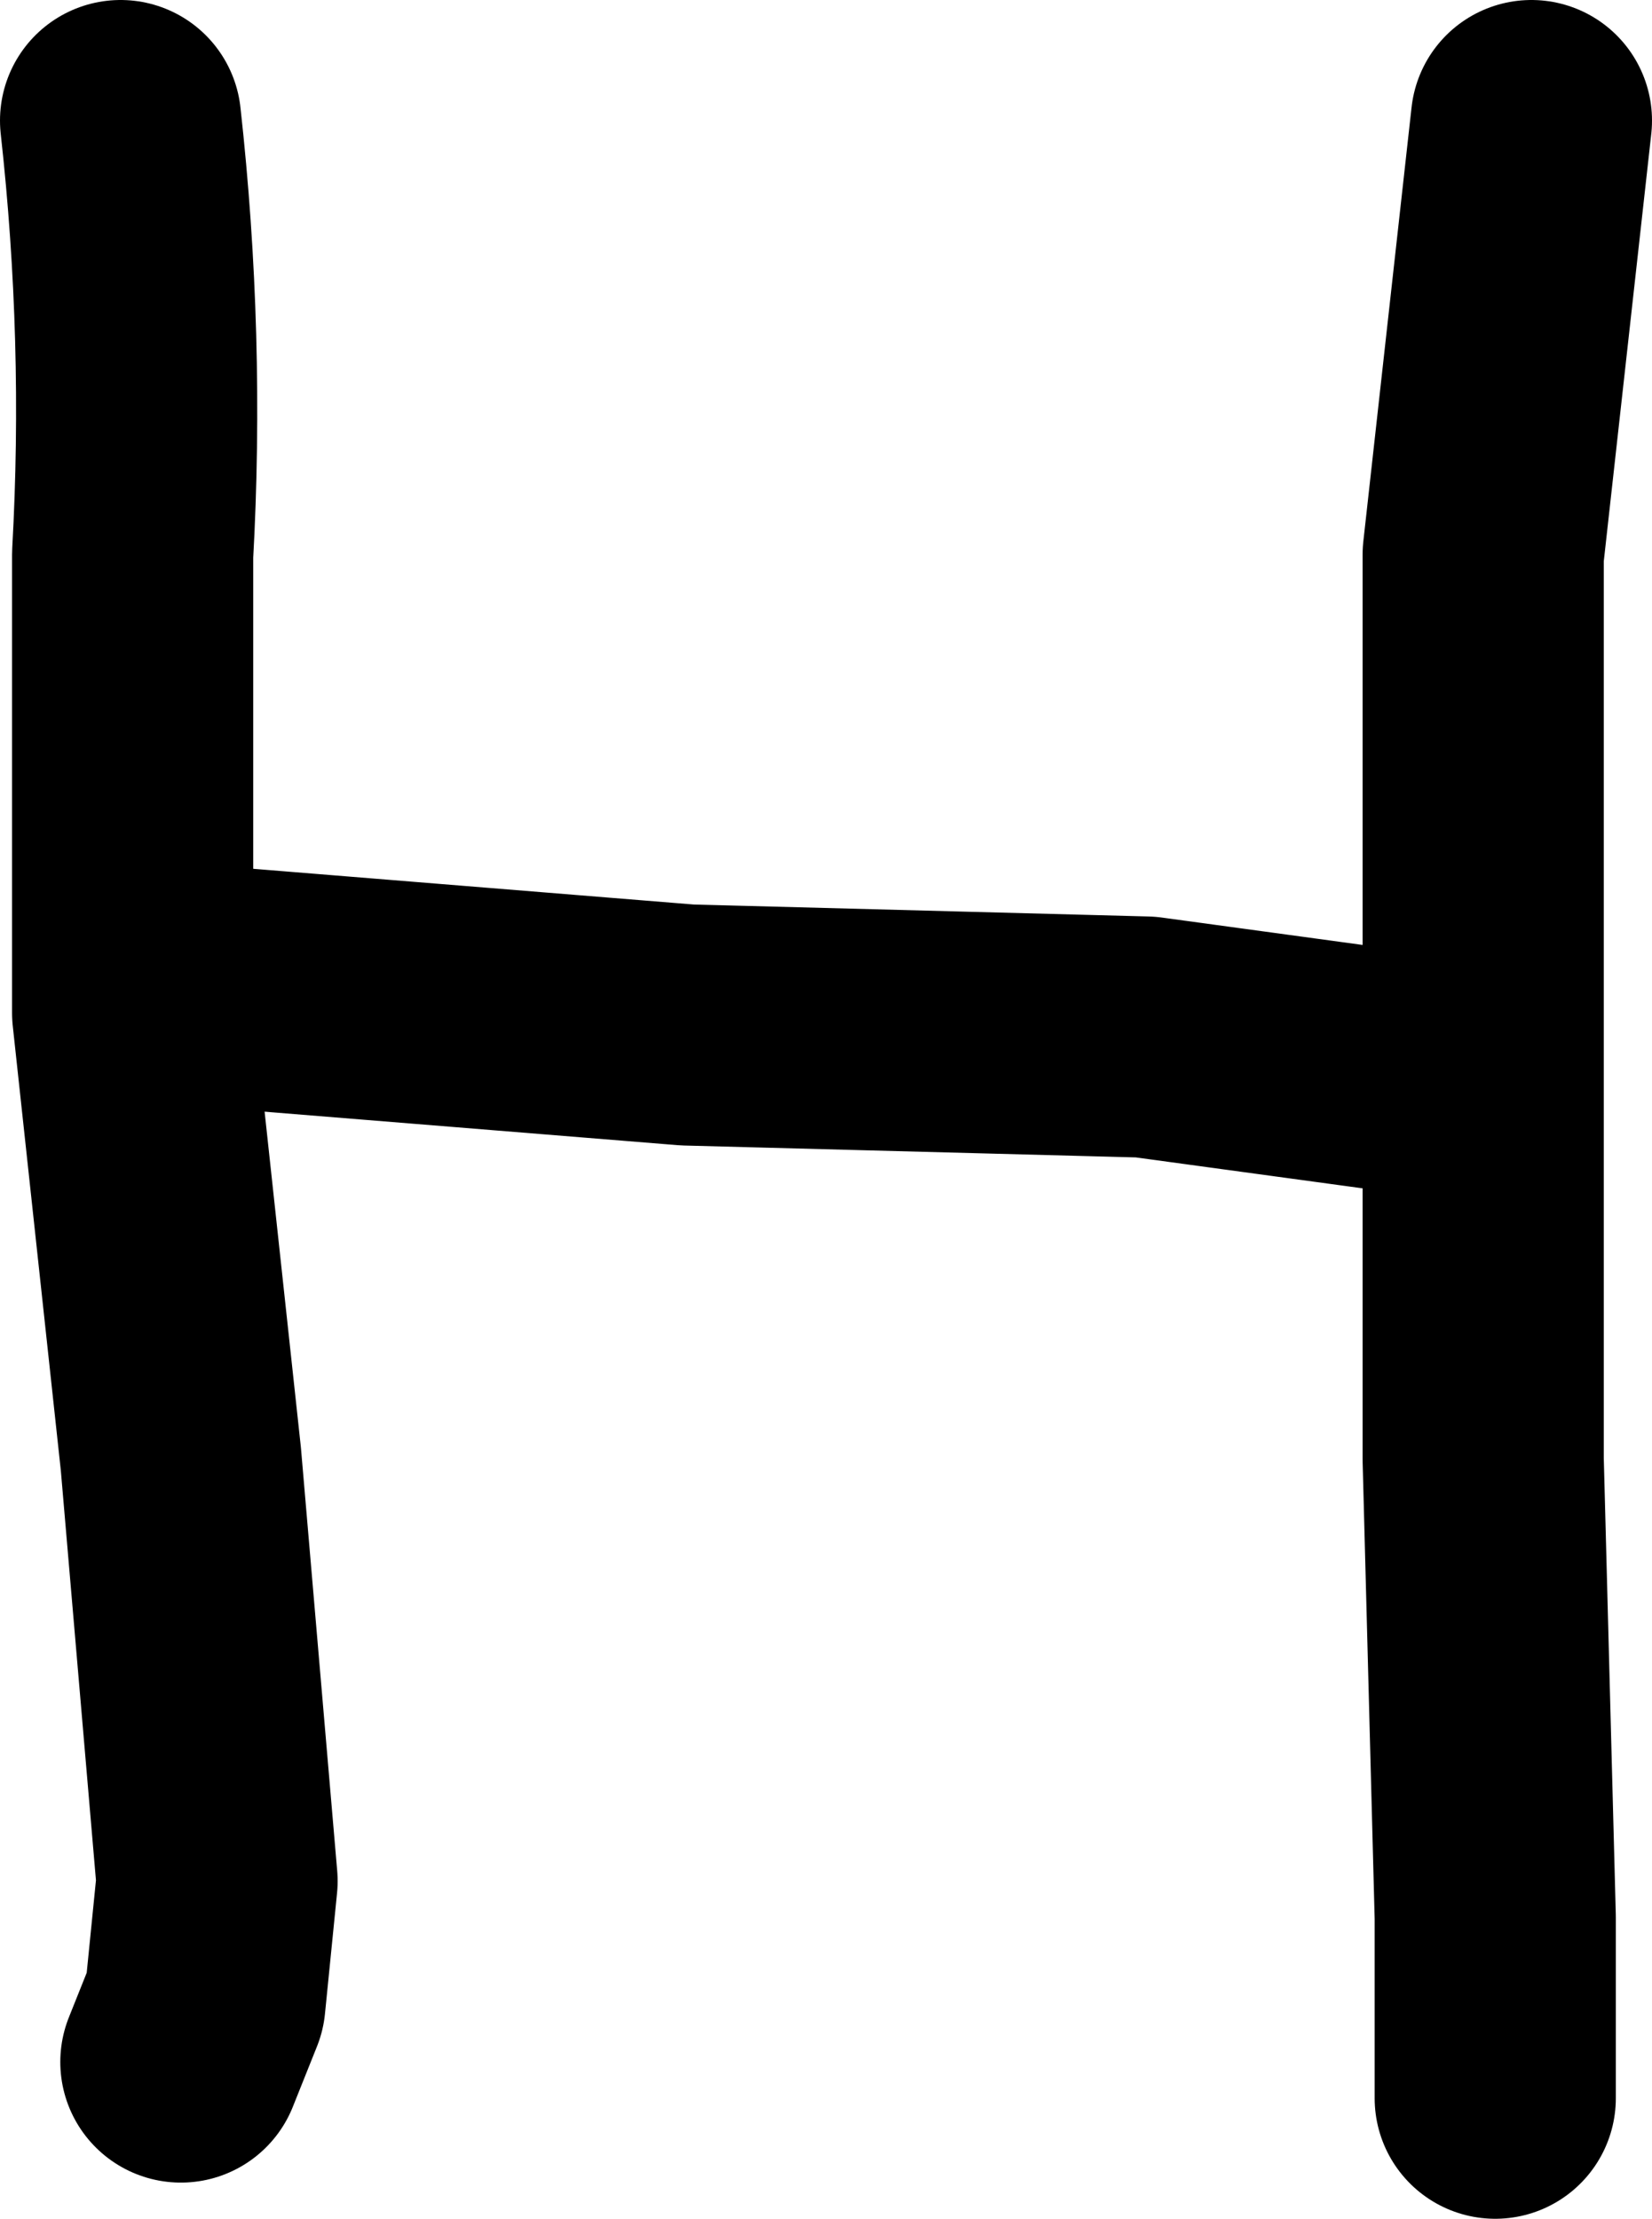
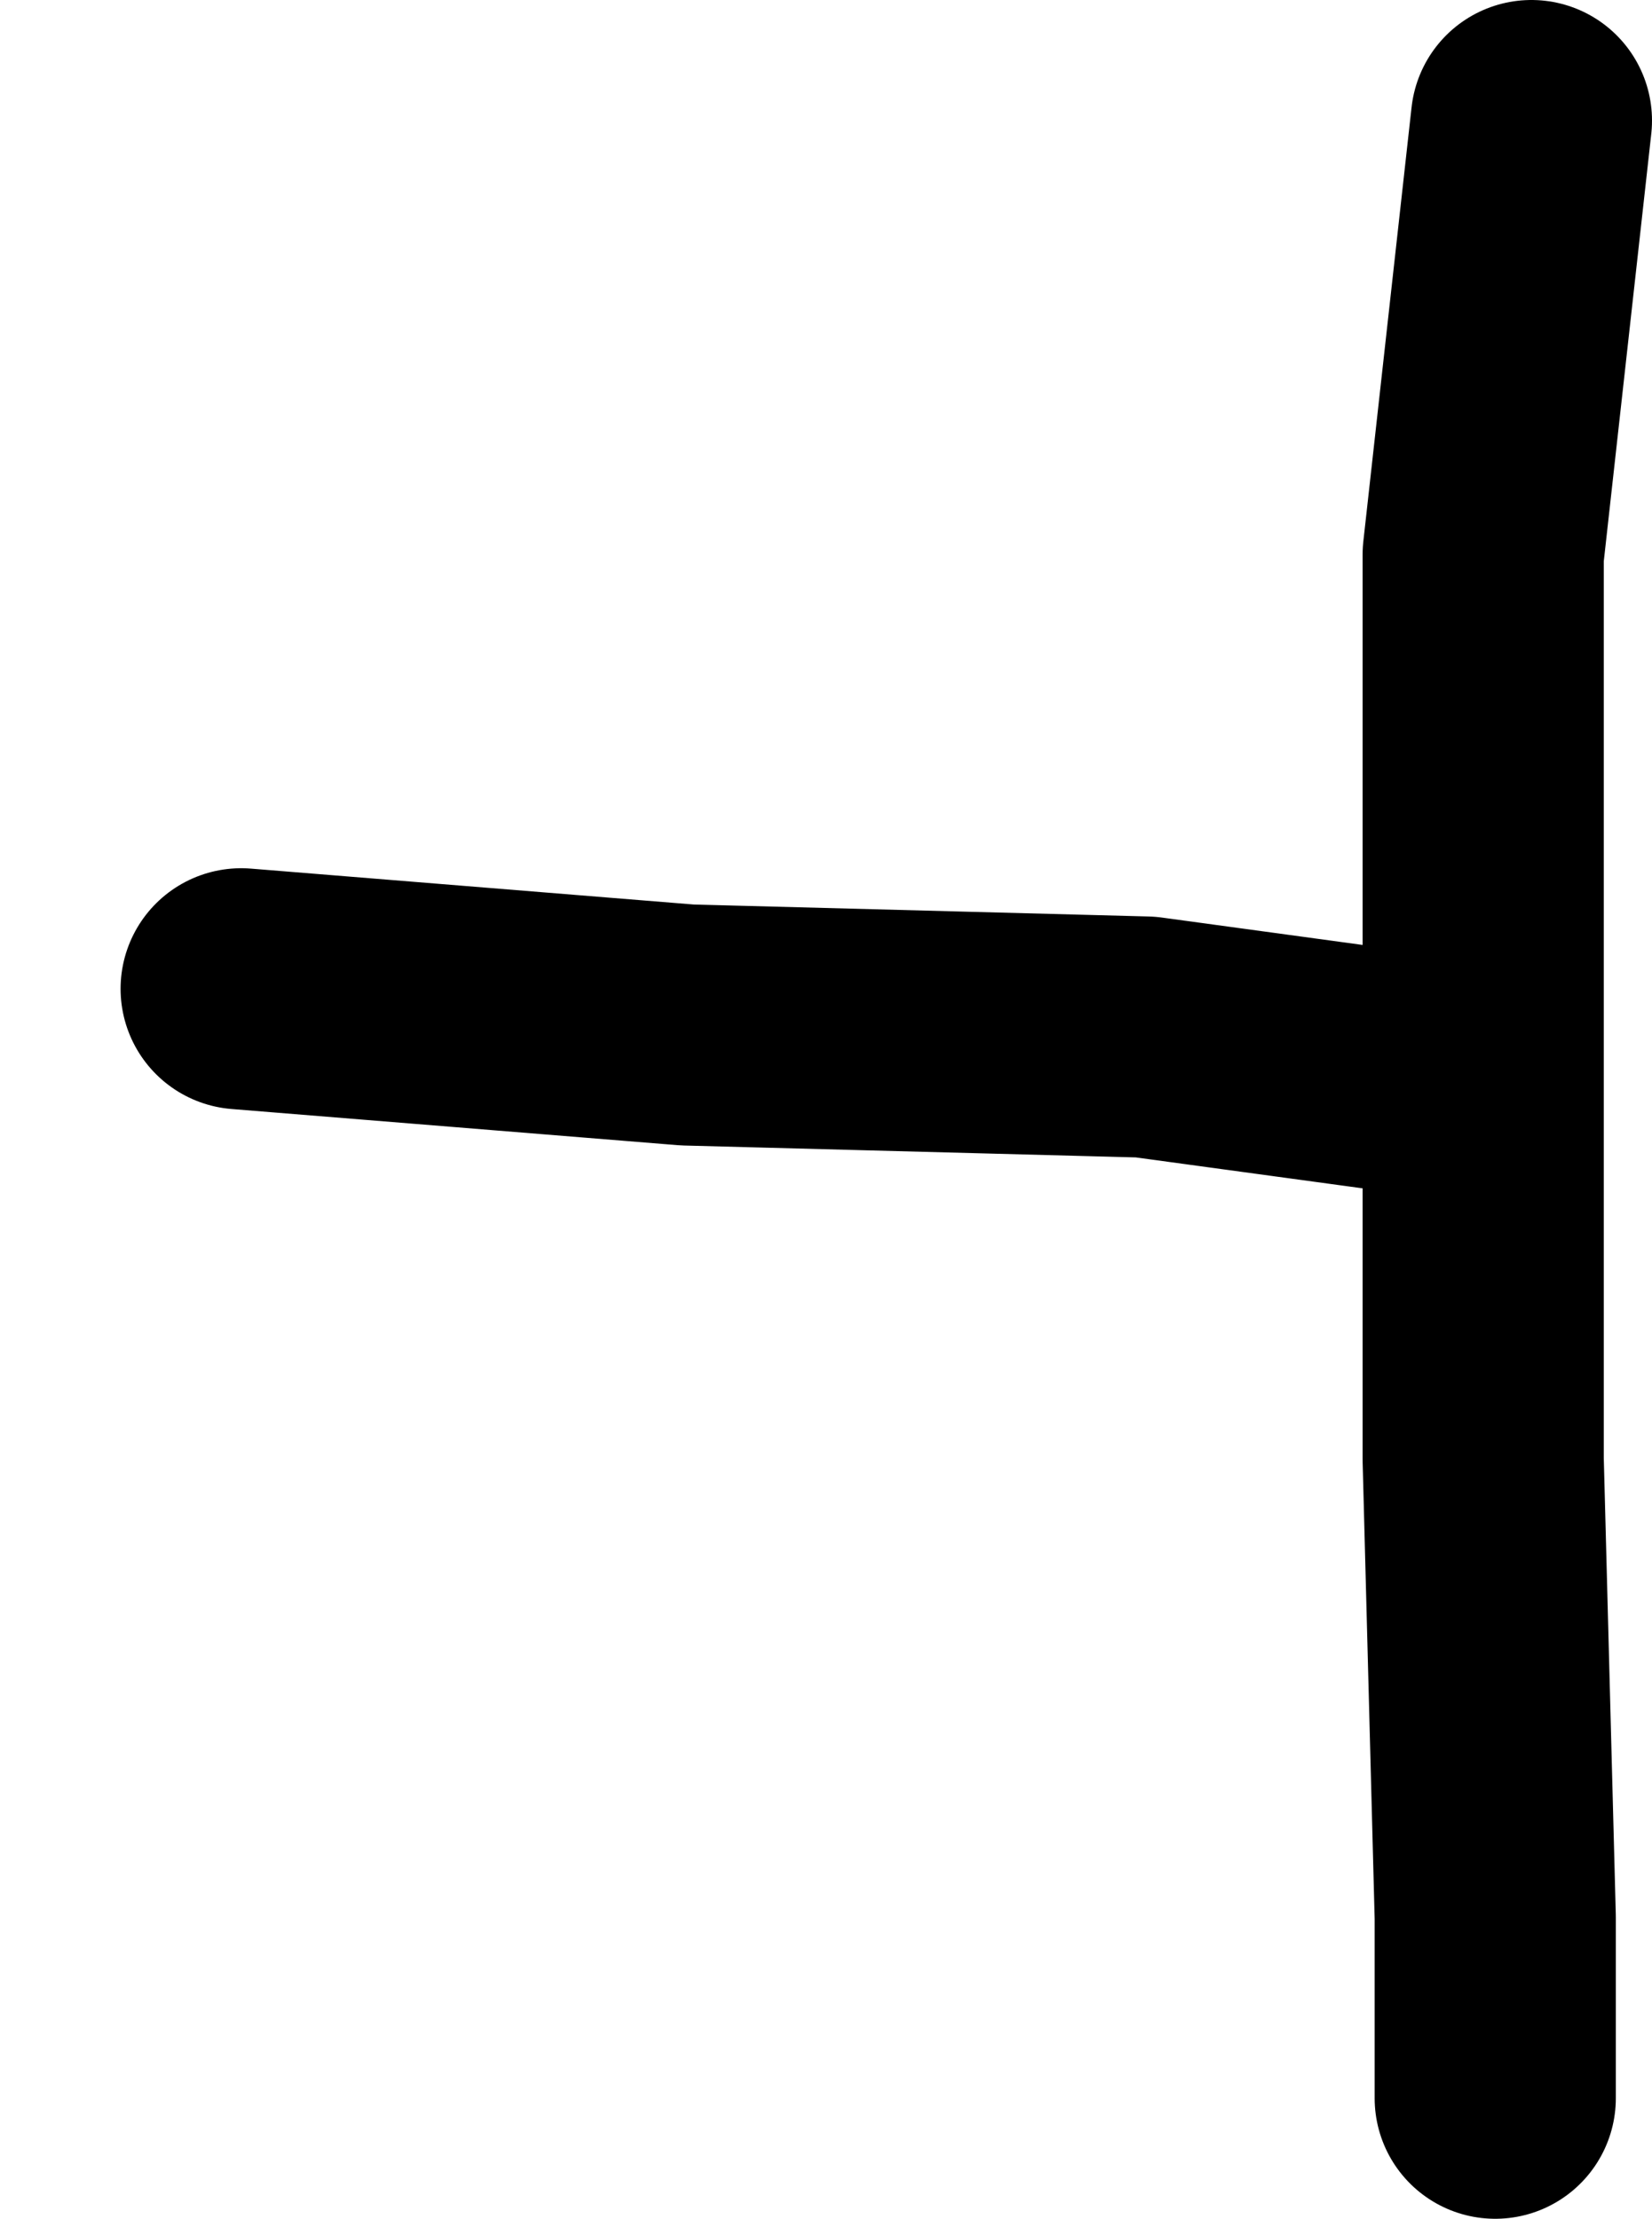
<svg xmlns="http://www.w3.org/2000/svg" height="9.2px" width="6.85px">
  <g transform="matrix(1.0, 0.0, 0.0, 1.0, 3.5, 4.85)">
-     <path d="M-3.0 -4.35 Q-2.9 -3.45 -2.95 -2.55 L-2.95 -0.65 -2.75 1.2 -2.6 2.95 -2.65 3.45 -2.75 3.7" fill="none" stroke="#000000" stroke-linecap="round" stroke-linejoin="round" stroke-width="1.0" />
    <path d="M-2.5 -0.75 L-0.65 -0.6 1.25 -0.55 2.35 -0.4 M2.85 -4.35 L2.65 -2.55 2.65 -0.75 2.65 1.2 2.7 3.1 2.7 3.85" fill="none" stroke="#000000" stroke-linecap="round" stroke-linejoin="round" stroke-width="1.0" />
  </g>
</svg>